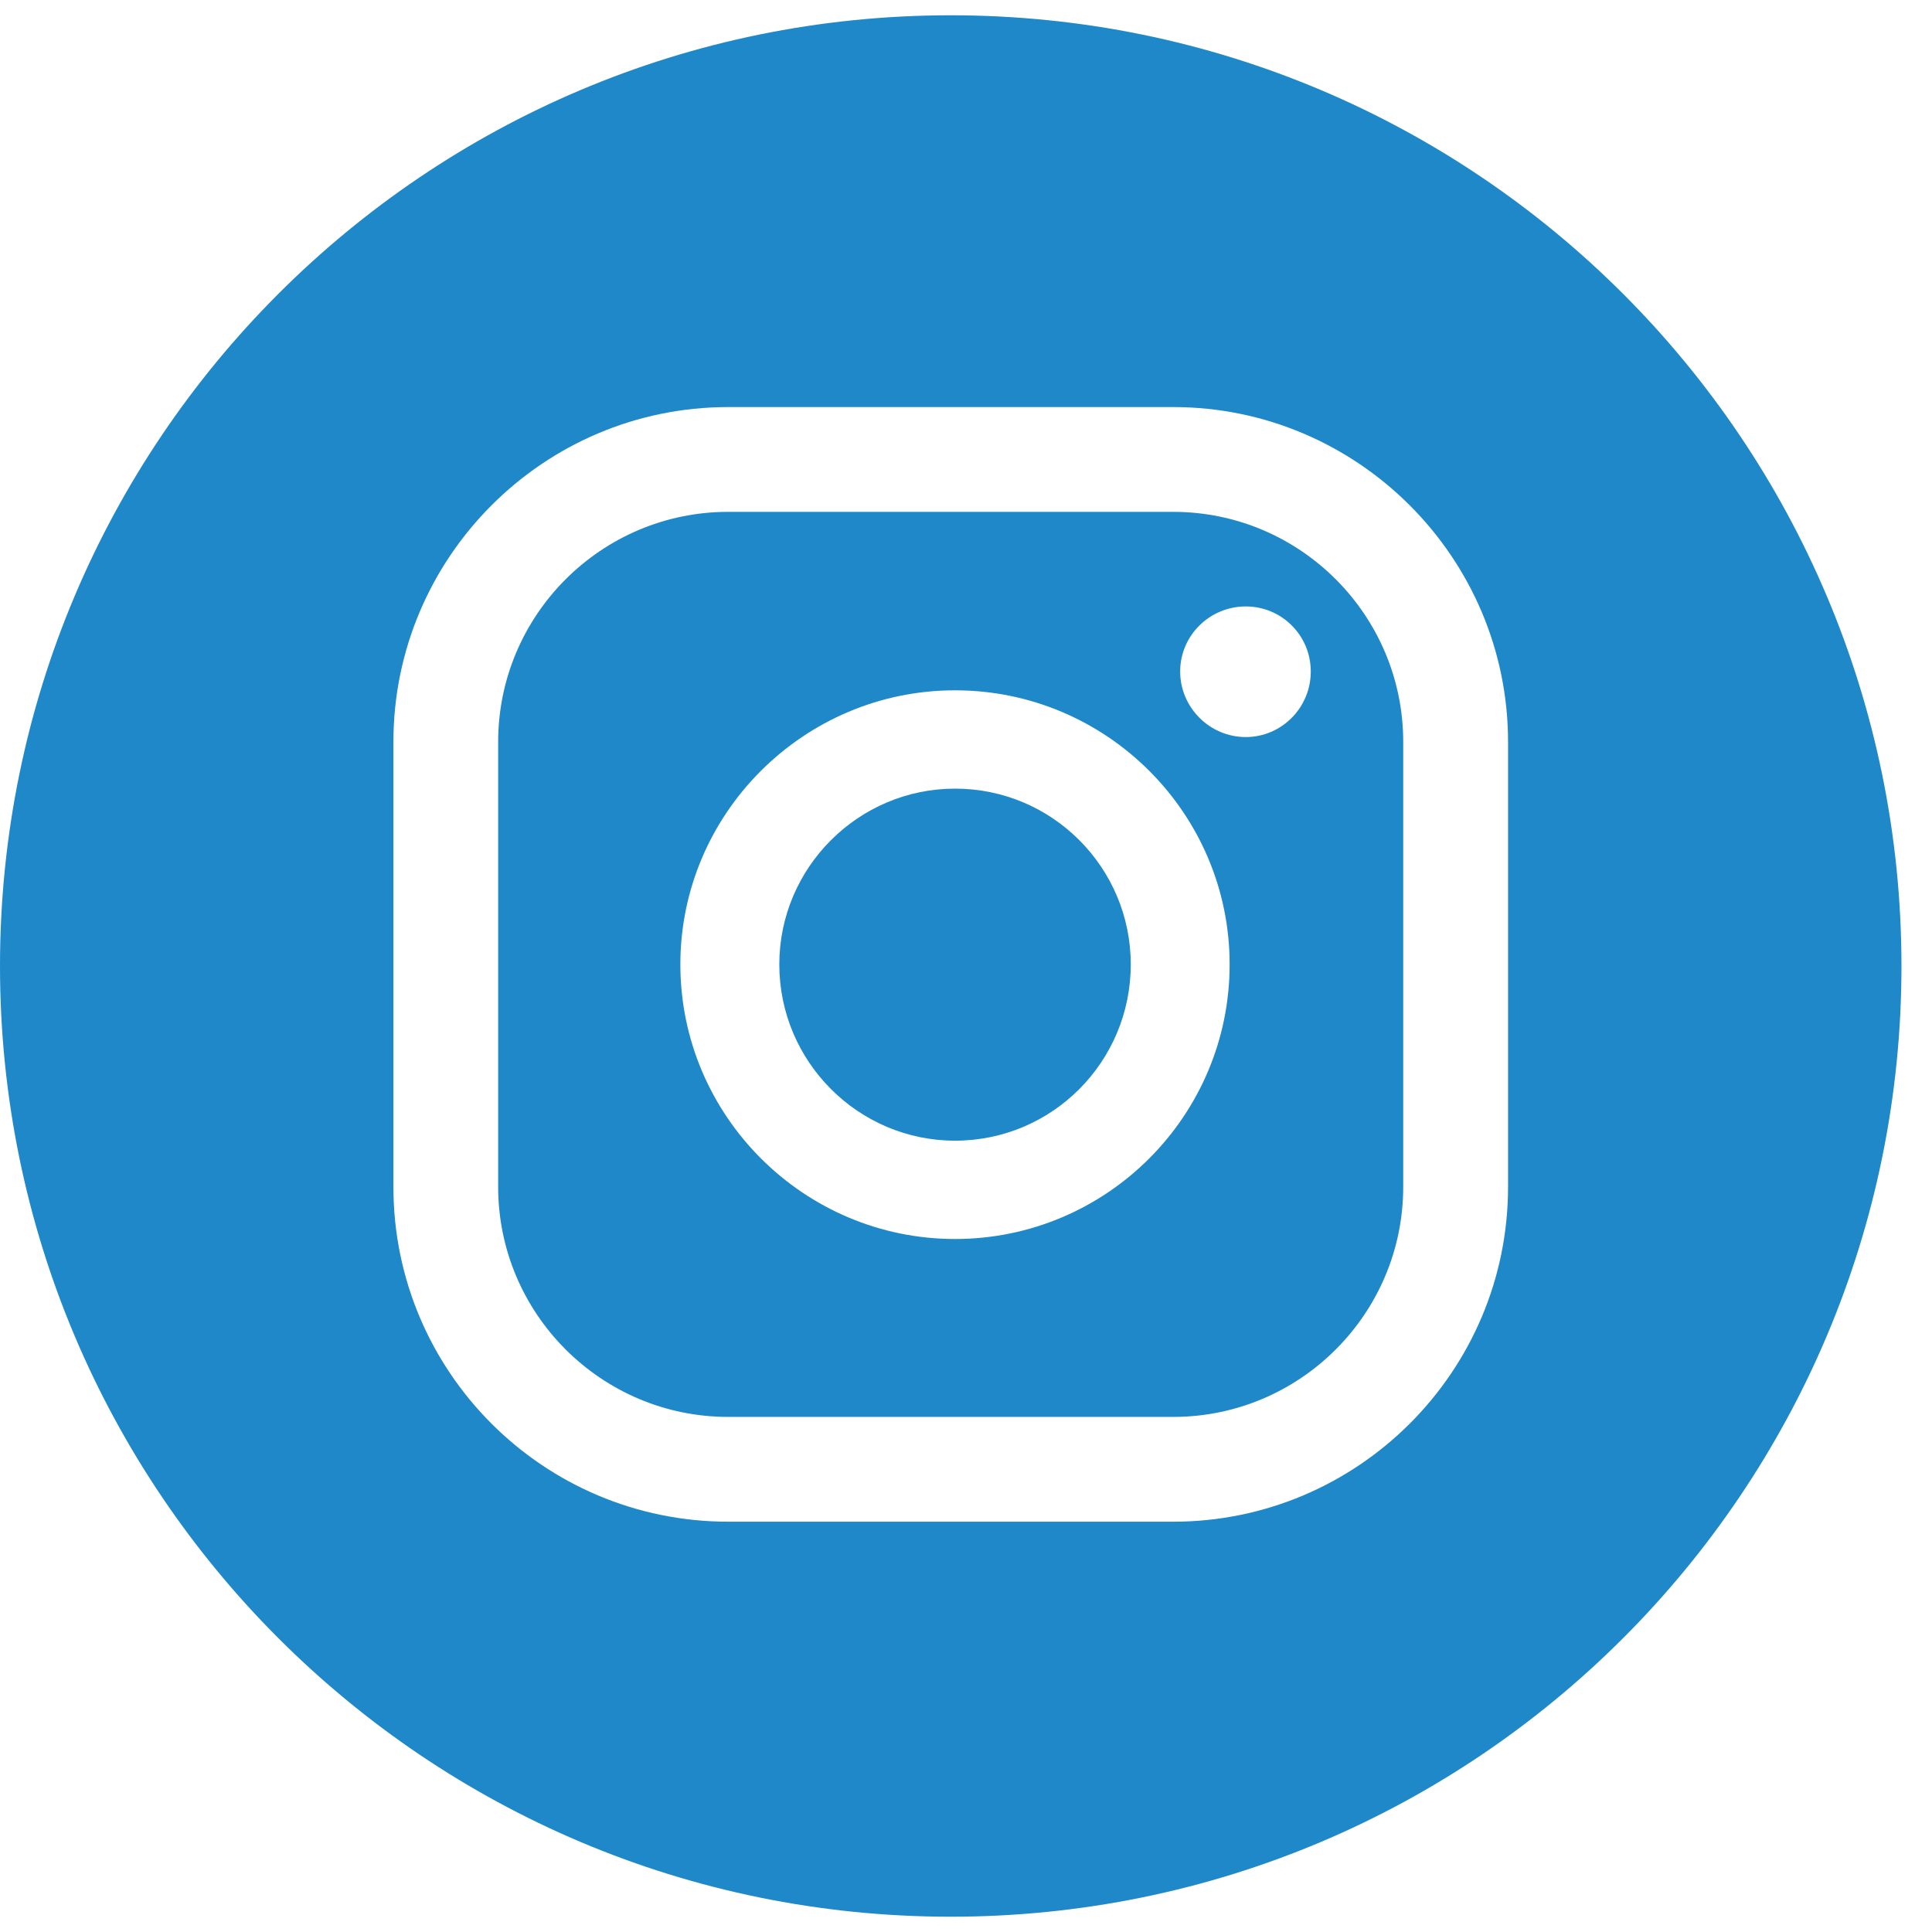
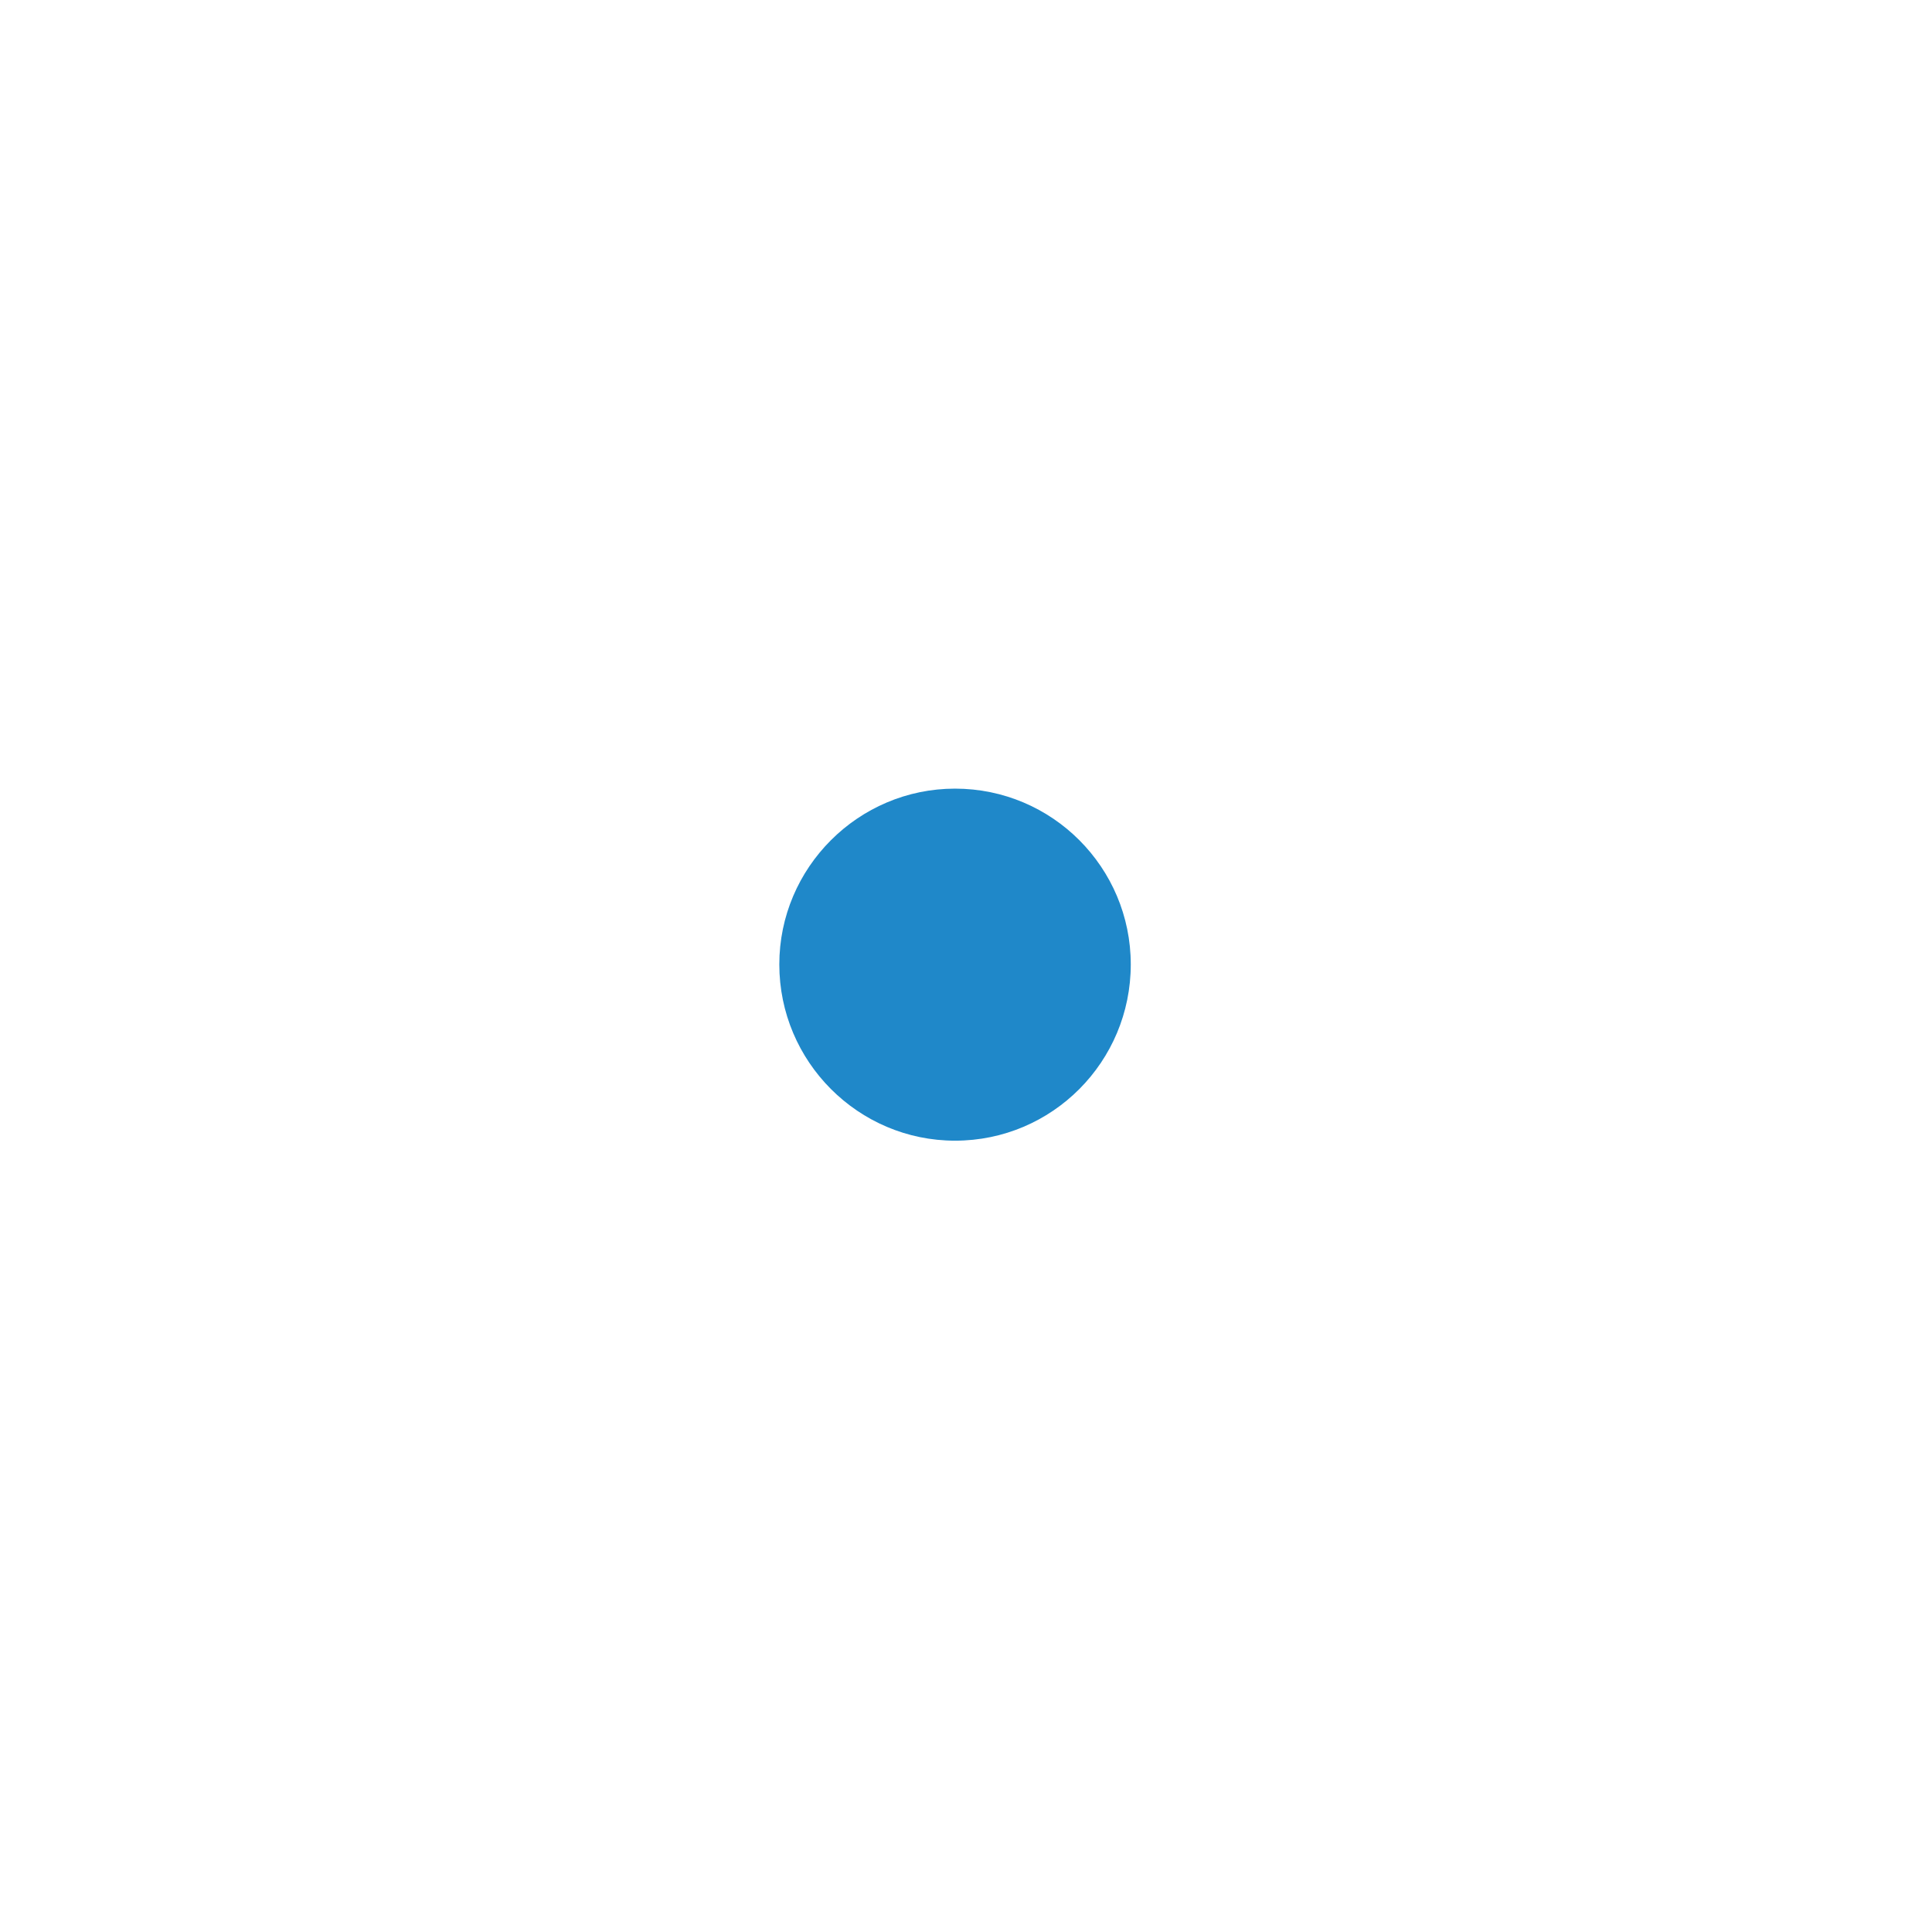
<svg xmlns="http://www.w3.org/2000/svg" width="46" height="46" viewBox="0 0 46 46" fill="none">
  <path d="M26.923 22.962C26.923 25.278 25.055 27.159 22.739 27.159C20.436 27.159 18.555 25.278 18.555 22.962C18.555 20.658 20.436 18.777 22.739 18.777C25.055 18.777 26.923 20.658 26.923 22.962Z" fill="#1F88C9" />
-   <path d="M27.933 12.187H17.338C14.318 12.187 11.861 14.644 11.861 17.664V28.259C11.861 31.279 14.318 33.736 17.338 33.736H27.933C30.953 33.736 33.41 31.279 33.41 28.259V17.664C33.41 14.644 30.953 12.187 27.933 12.187ZM22.738 29.5C19.142 29.5 16.199 26.57 16.199 22.962C16.199 19.366 19.142 16.436 22.738 16.436C26.346 16.436 29.277 19.366 29.277 22.962C29.277 26.57 26.347 29.5 22.738 29.5ZM29.661 17.549C28.803 17.549 28.099 16.845 28.099 15.988C28.099 15.13 28.803 14.439 29.661 14.439C30.518 14.439 31.209 15.13 31.209 15.988C31.209 16.845 30.518 17.549 29.661 17.549Z" fill="#1F88C9" />
-   <path d="M22.636 0.364C10.134 0.364 0 10.498 0 23C0 35.502 10.134 45.636 22.636 45.636C35.138 45.636 45.273 35.502 45.273 23C45.273 10.498 35.138 0.364 22.636 0.364ZM35.906 28.259C35.906 32.661 32.323 36.231 27.934 36.231H17.339C12.937 36.231 9.367 32.661 9.367 28.259V17.664C9.367 13.275 12.937 9.692 17.339 9.692H27.934C32.323 9.692 35.906 13.275 35.906 17.664V28.259Z" fill="#1F88C9" />
</svg>